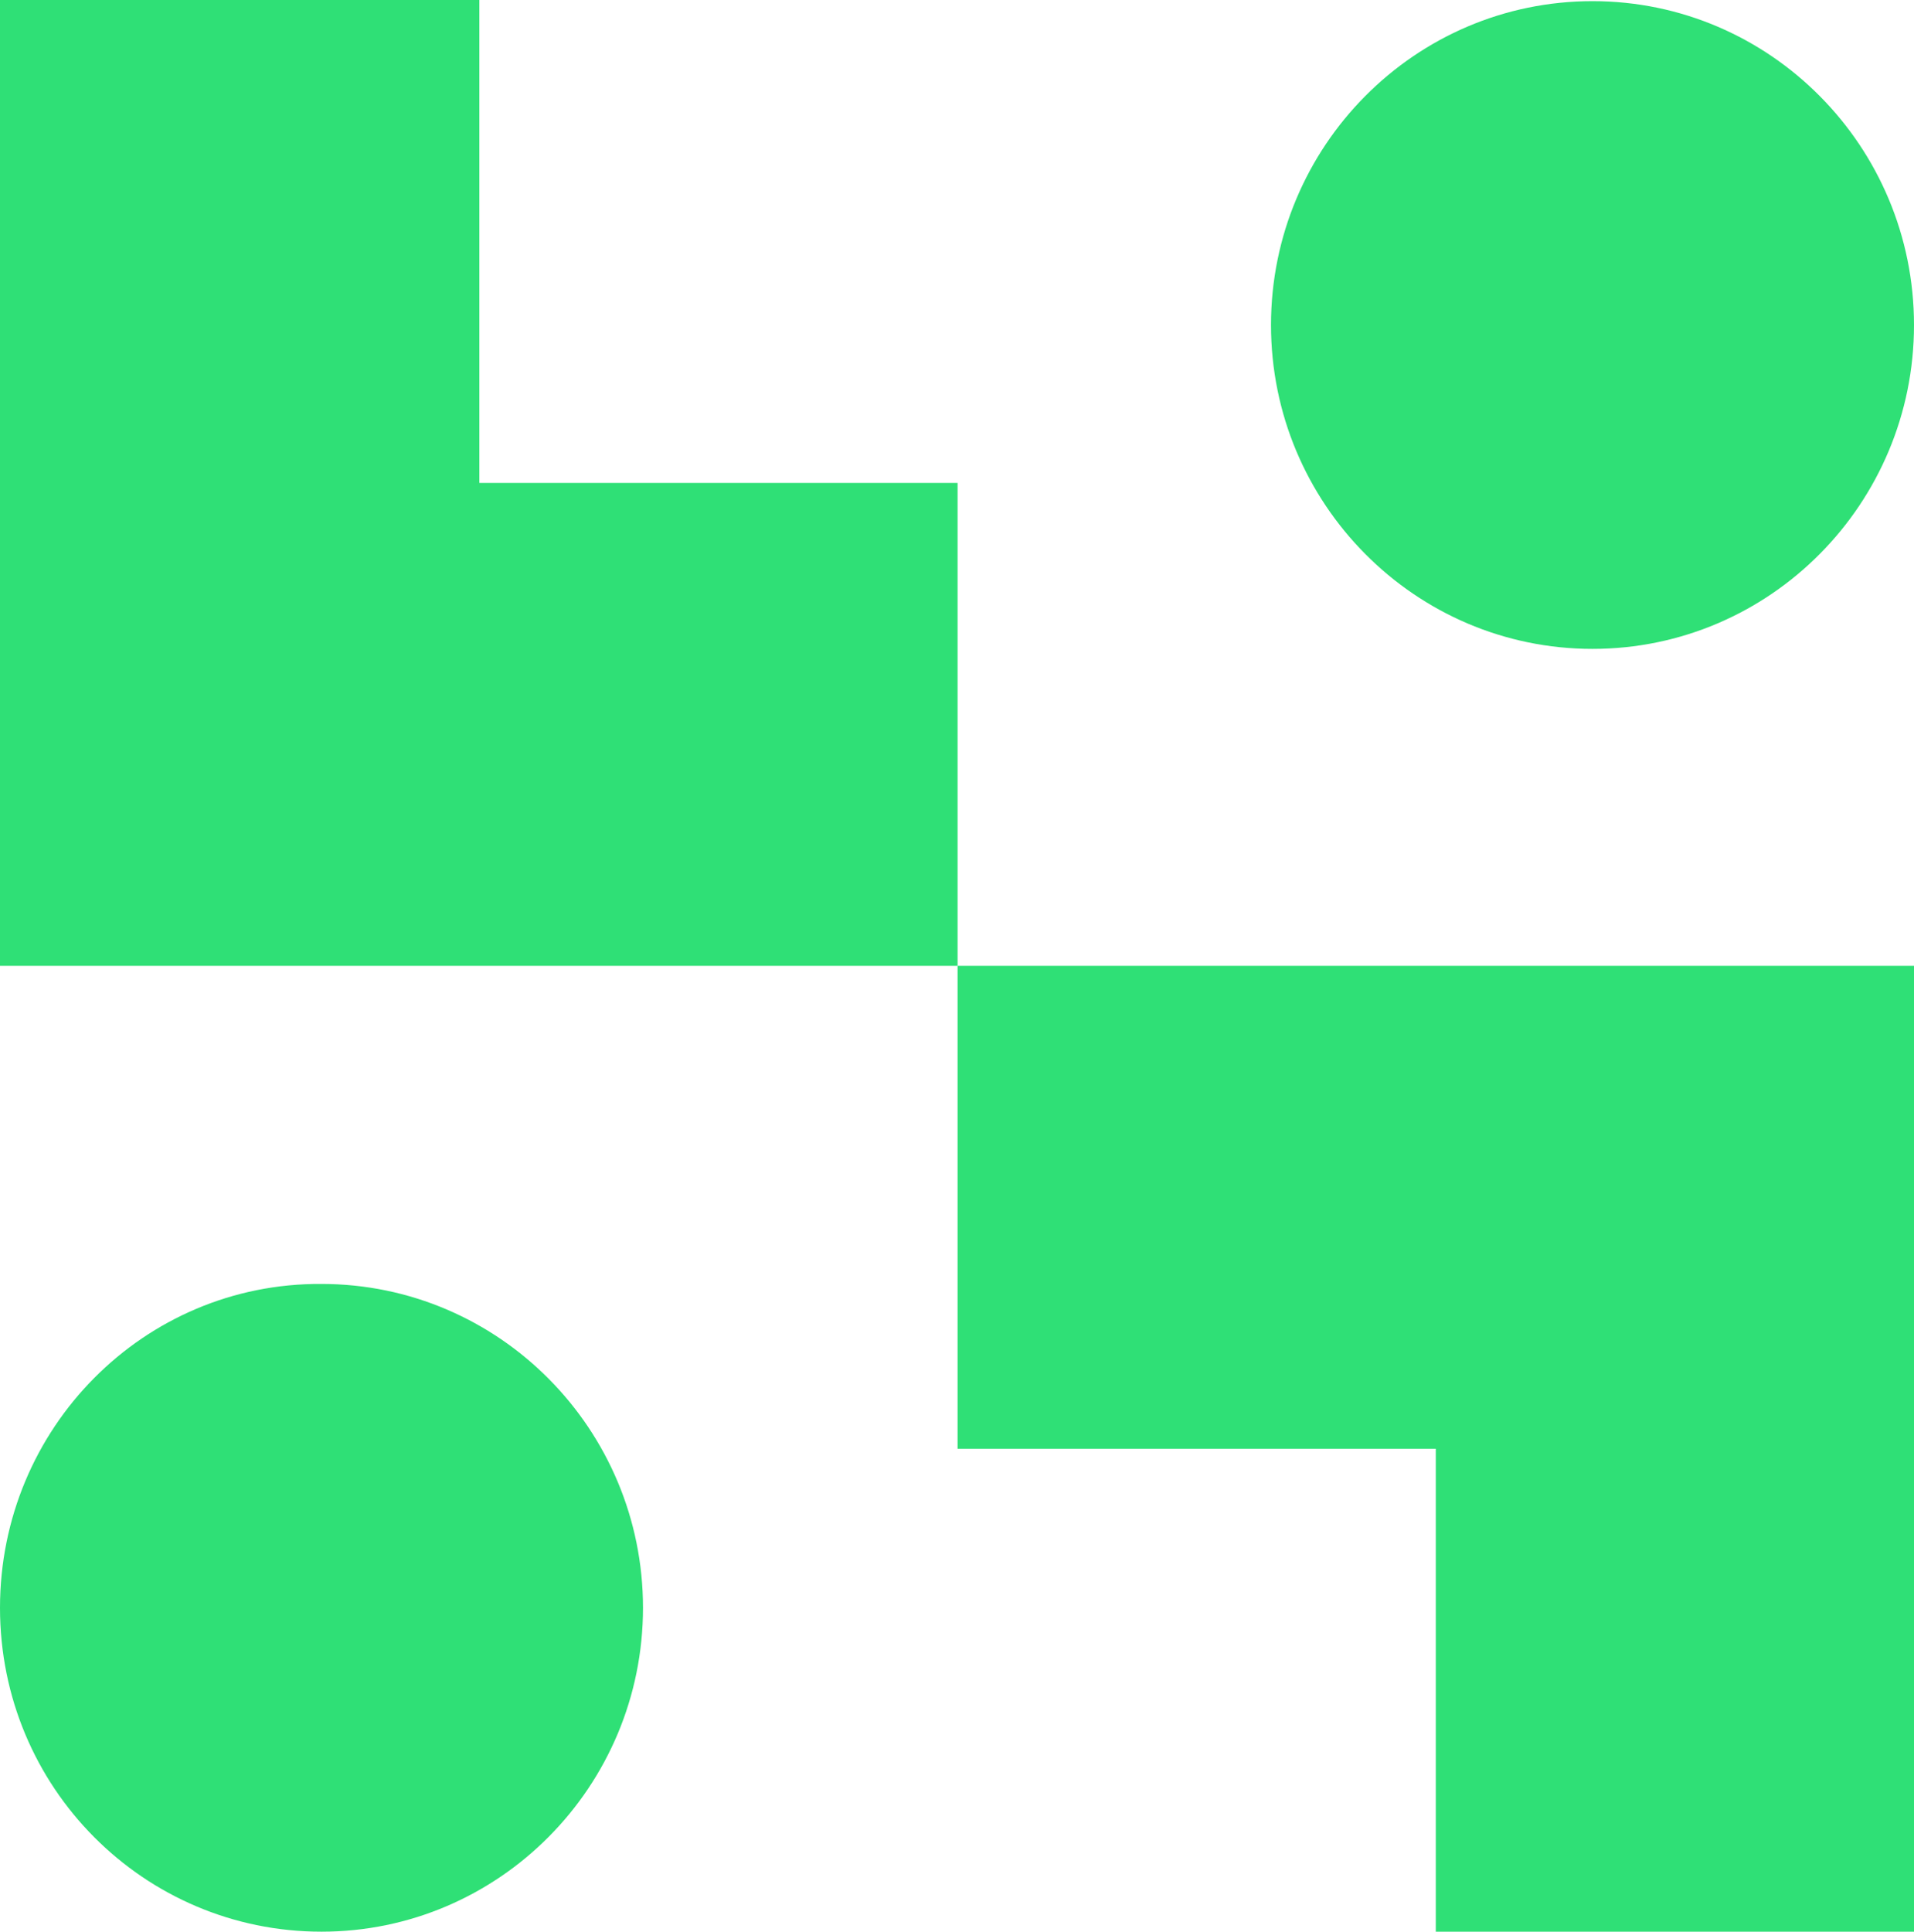
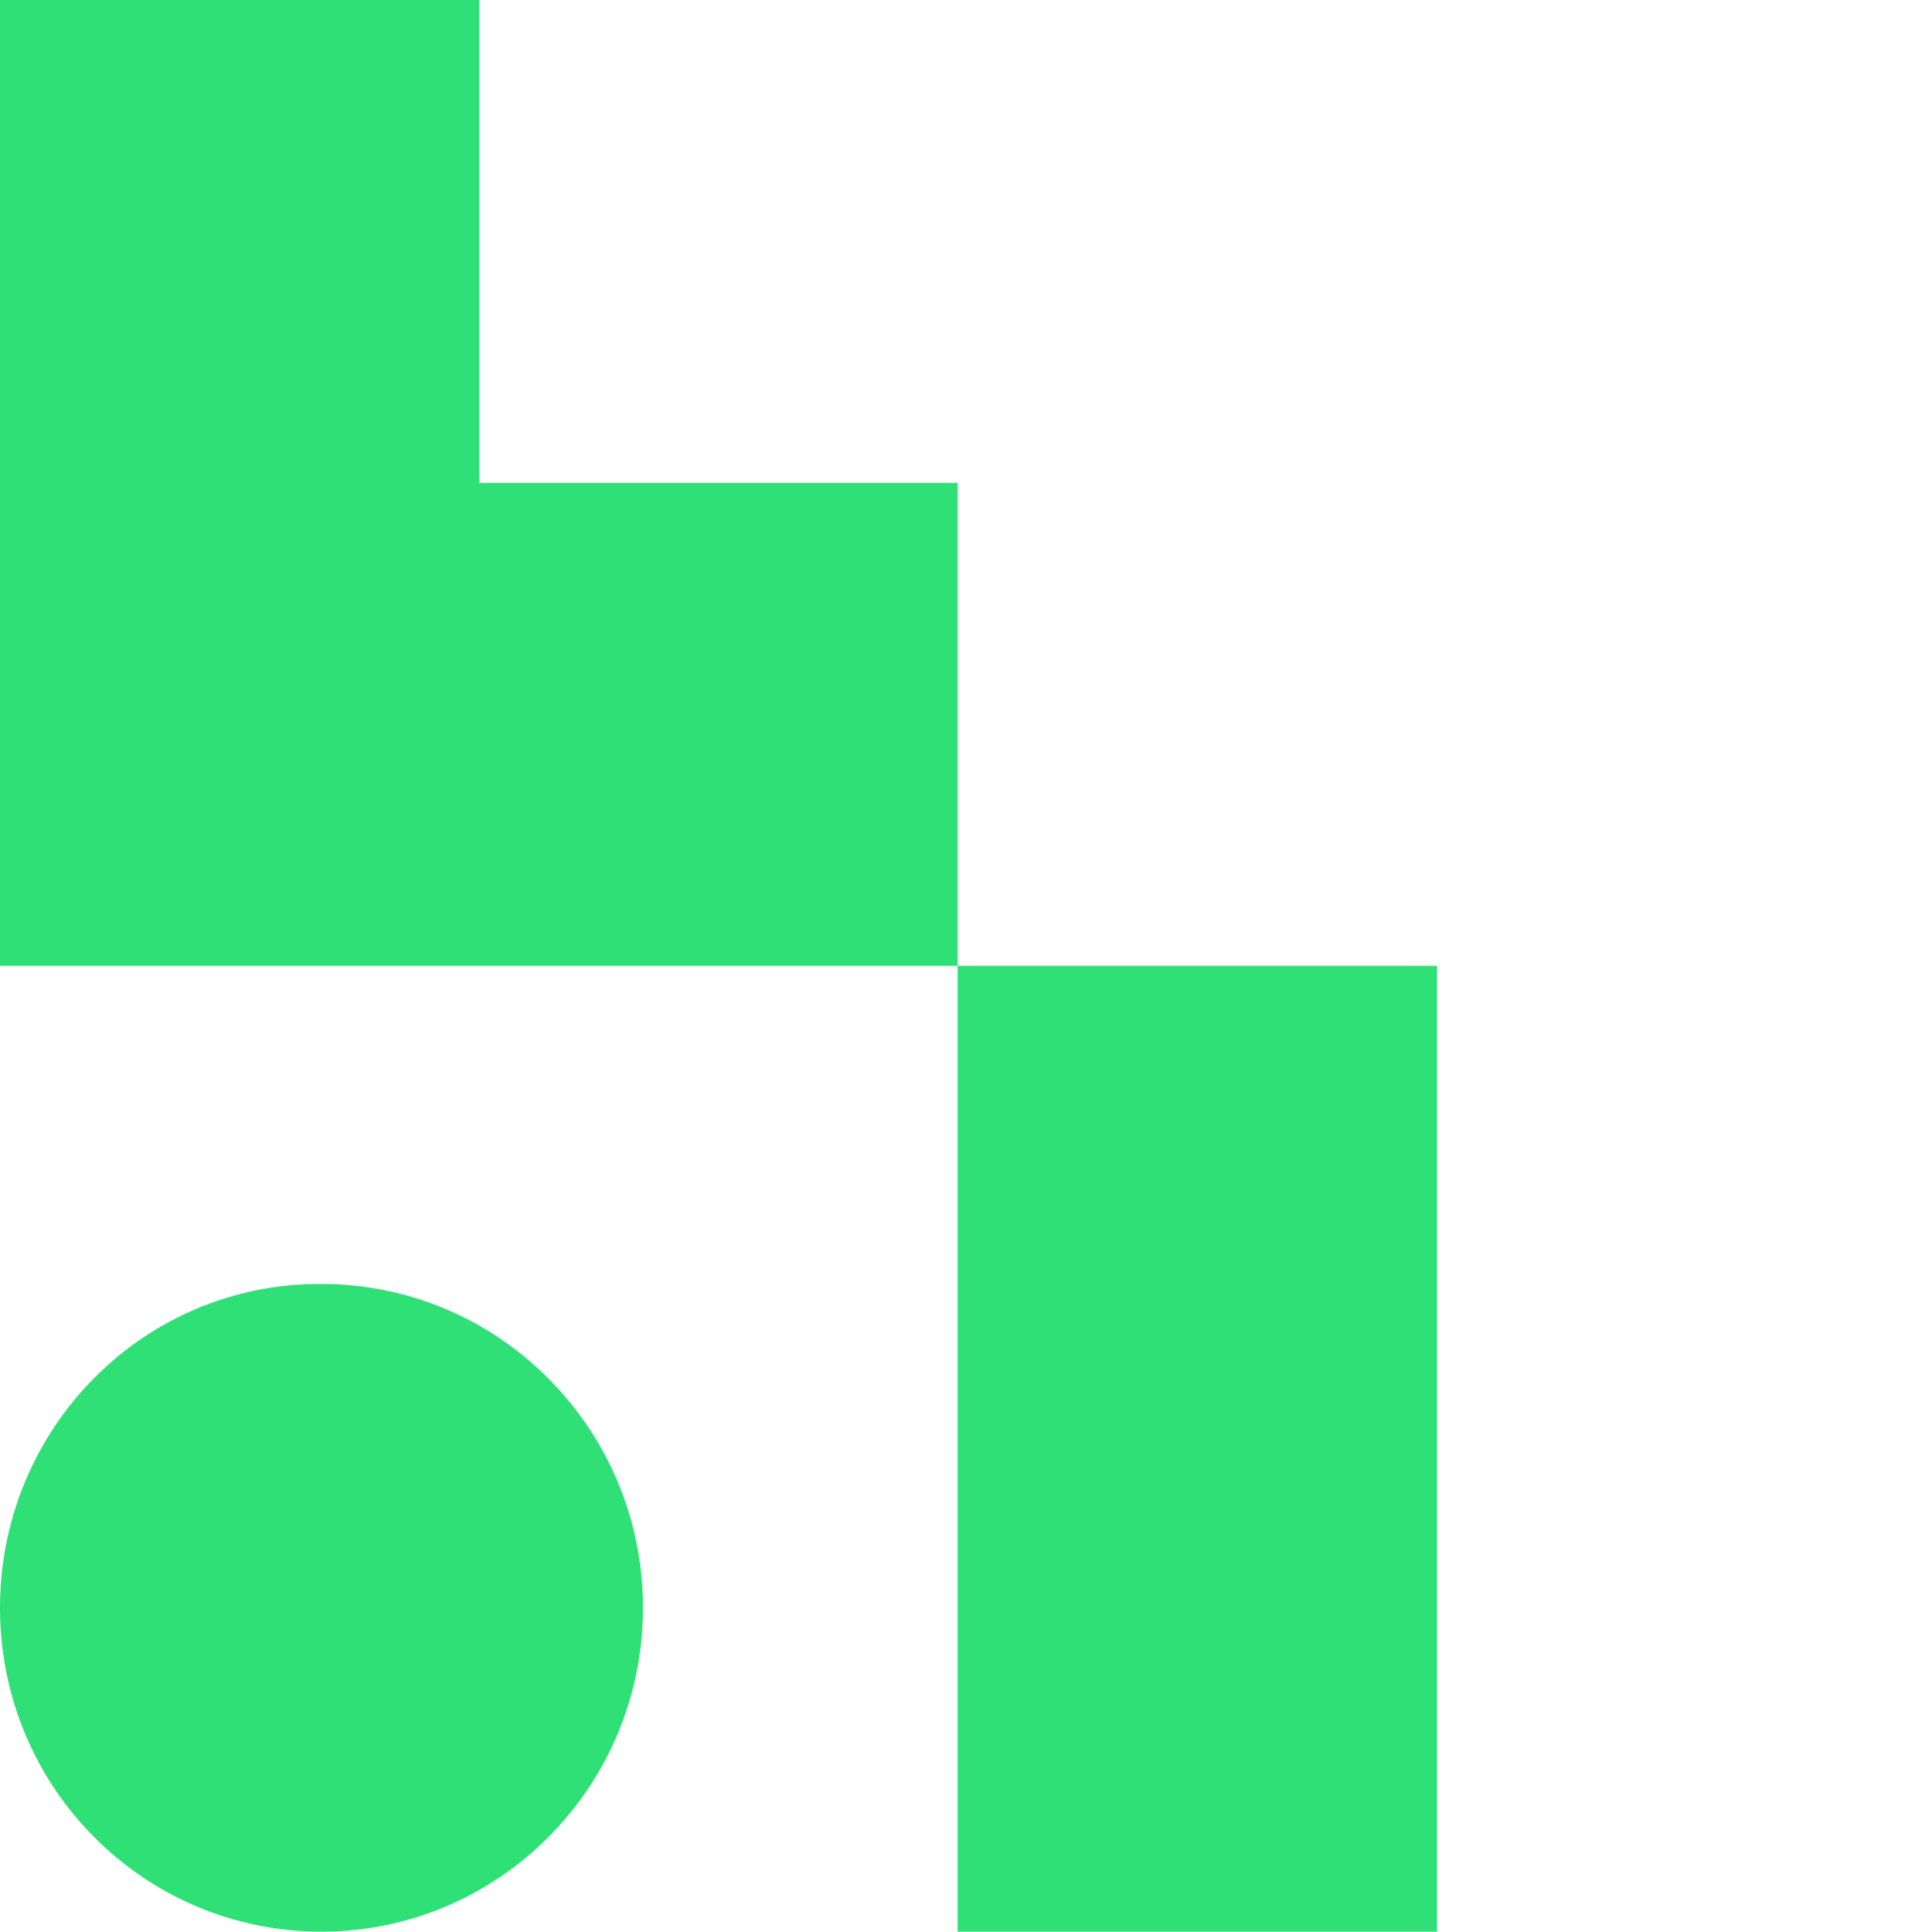
<svg xmlns="http://www.w3.org/2000/svg" version="1.1" id="Camada_1" x="0px" y="0px" viewBox="0 0 166.1 167.6" style="enable-background:new 0 0 166.1 167.6;" xml:space="preserve">
  <style type="text/css"> .st0{fill:#2FE076;} </style>
  <g>
-     <path class="st0" d="M124.6,83.8L124.6,83.8H83.1v41.9h41.5v41.9h41.6v-41.9v0V83.8H124.6z" />
+     <path class="st0" d="M124.6,83.8L124.6,83.8H83.1v41.9v41.9h41.6v-41.9v0V83.8H124.6z" />
    <path class="st0" d="M41.5,83.8L41.5,83.8h41.6V41.9H41.6V0H0v41.9v0v41.9H41.5z" />
-     <path class="st0" d="M138.2,56.3c15.4,0,27.9-12.6,27.9-28.1c0-15.5-12.5-28.1-27.9-28.1c-15.4,0-27.9,12.6-27.9,28.1 C110.3,43.7,122.8,56.3,138.2,56.3z" />
    <path class="st0" d="M27.9,167.6c15.4,0,27.9-12.6,27.9-28.1s-12.5-28.1-27.9-28.1C12.5,111.3,0,123.9,0,139.5 S12.5,167.6,27.9,167.6z" />
  </g>
</svg>